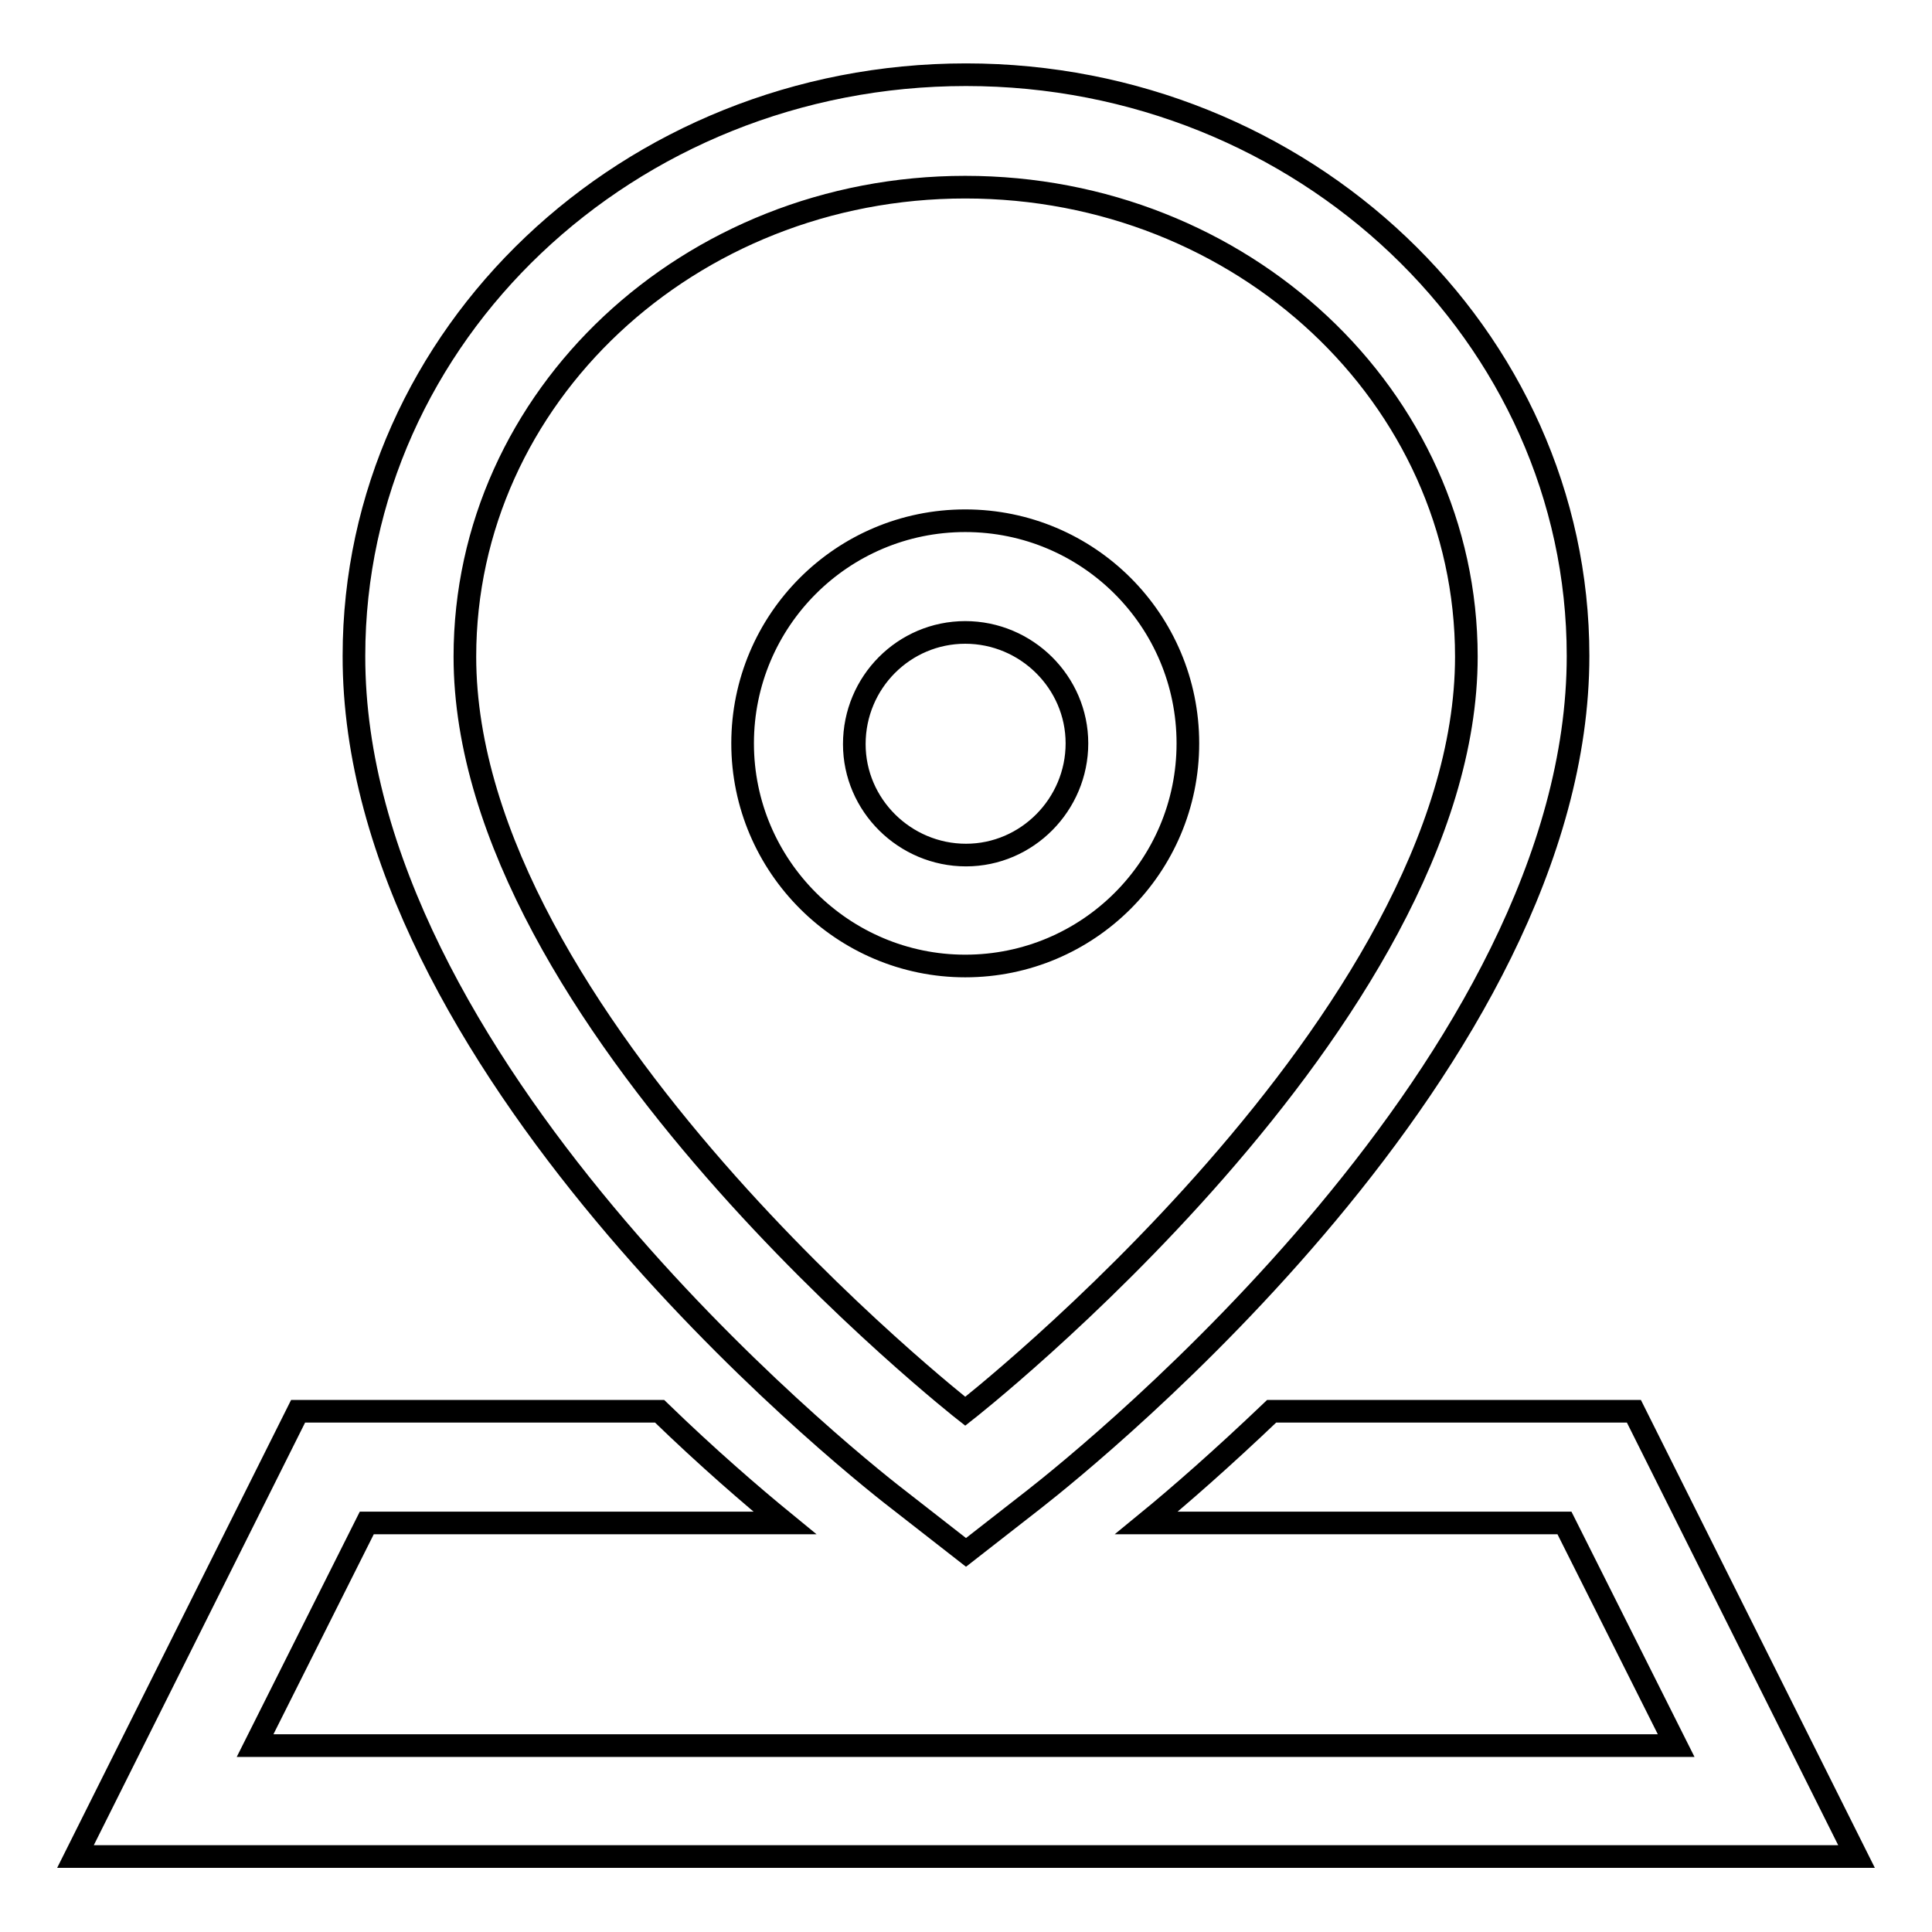
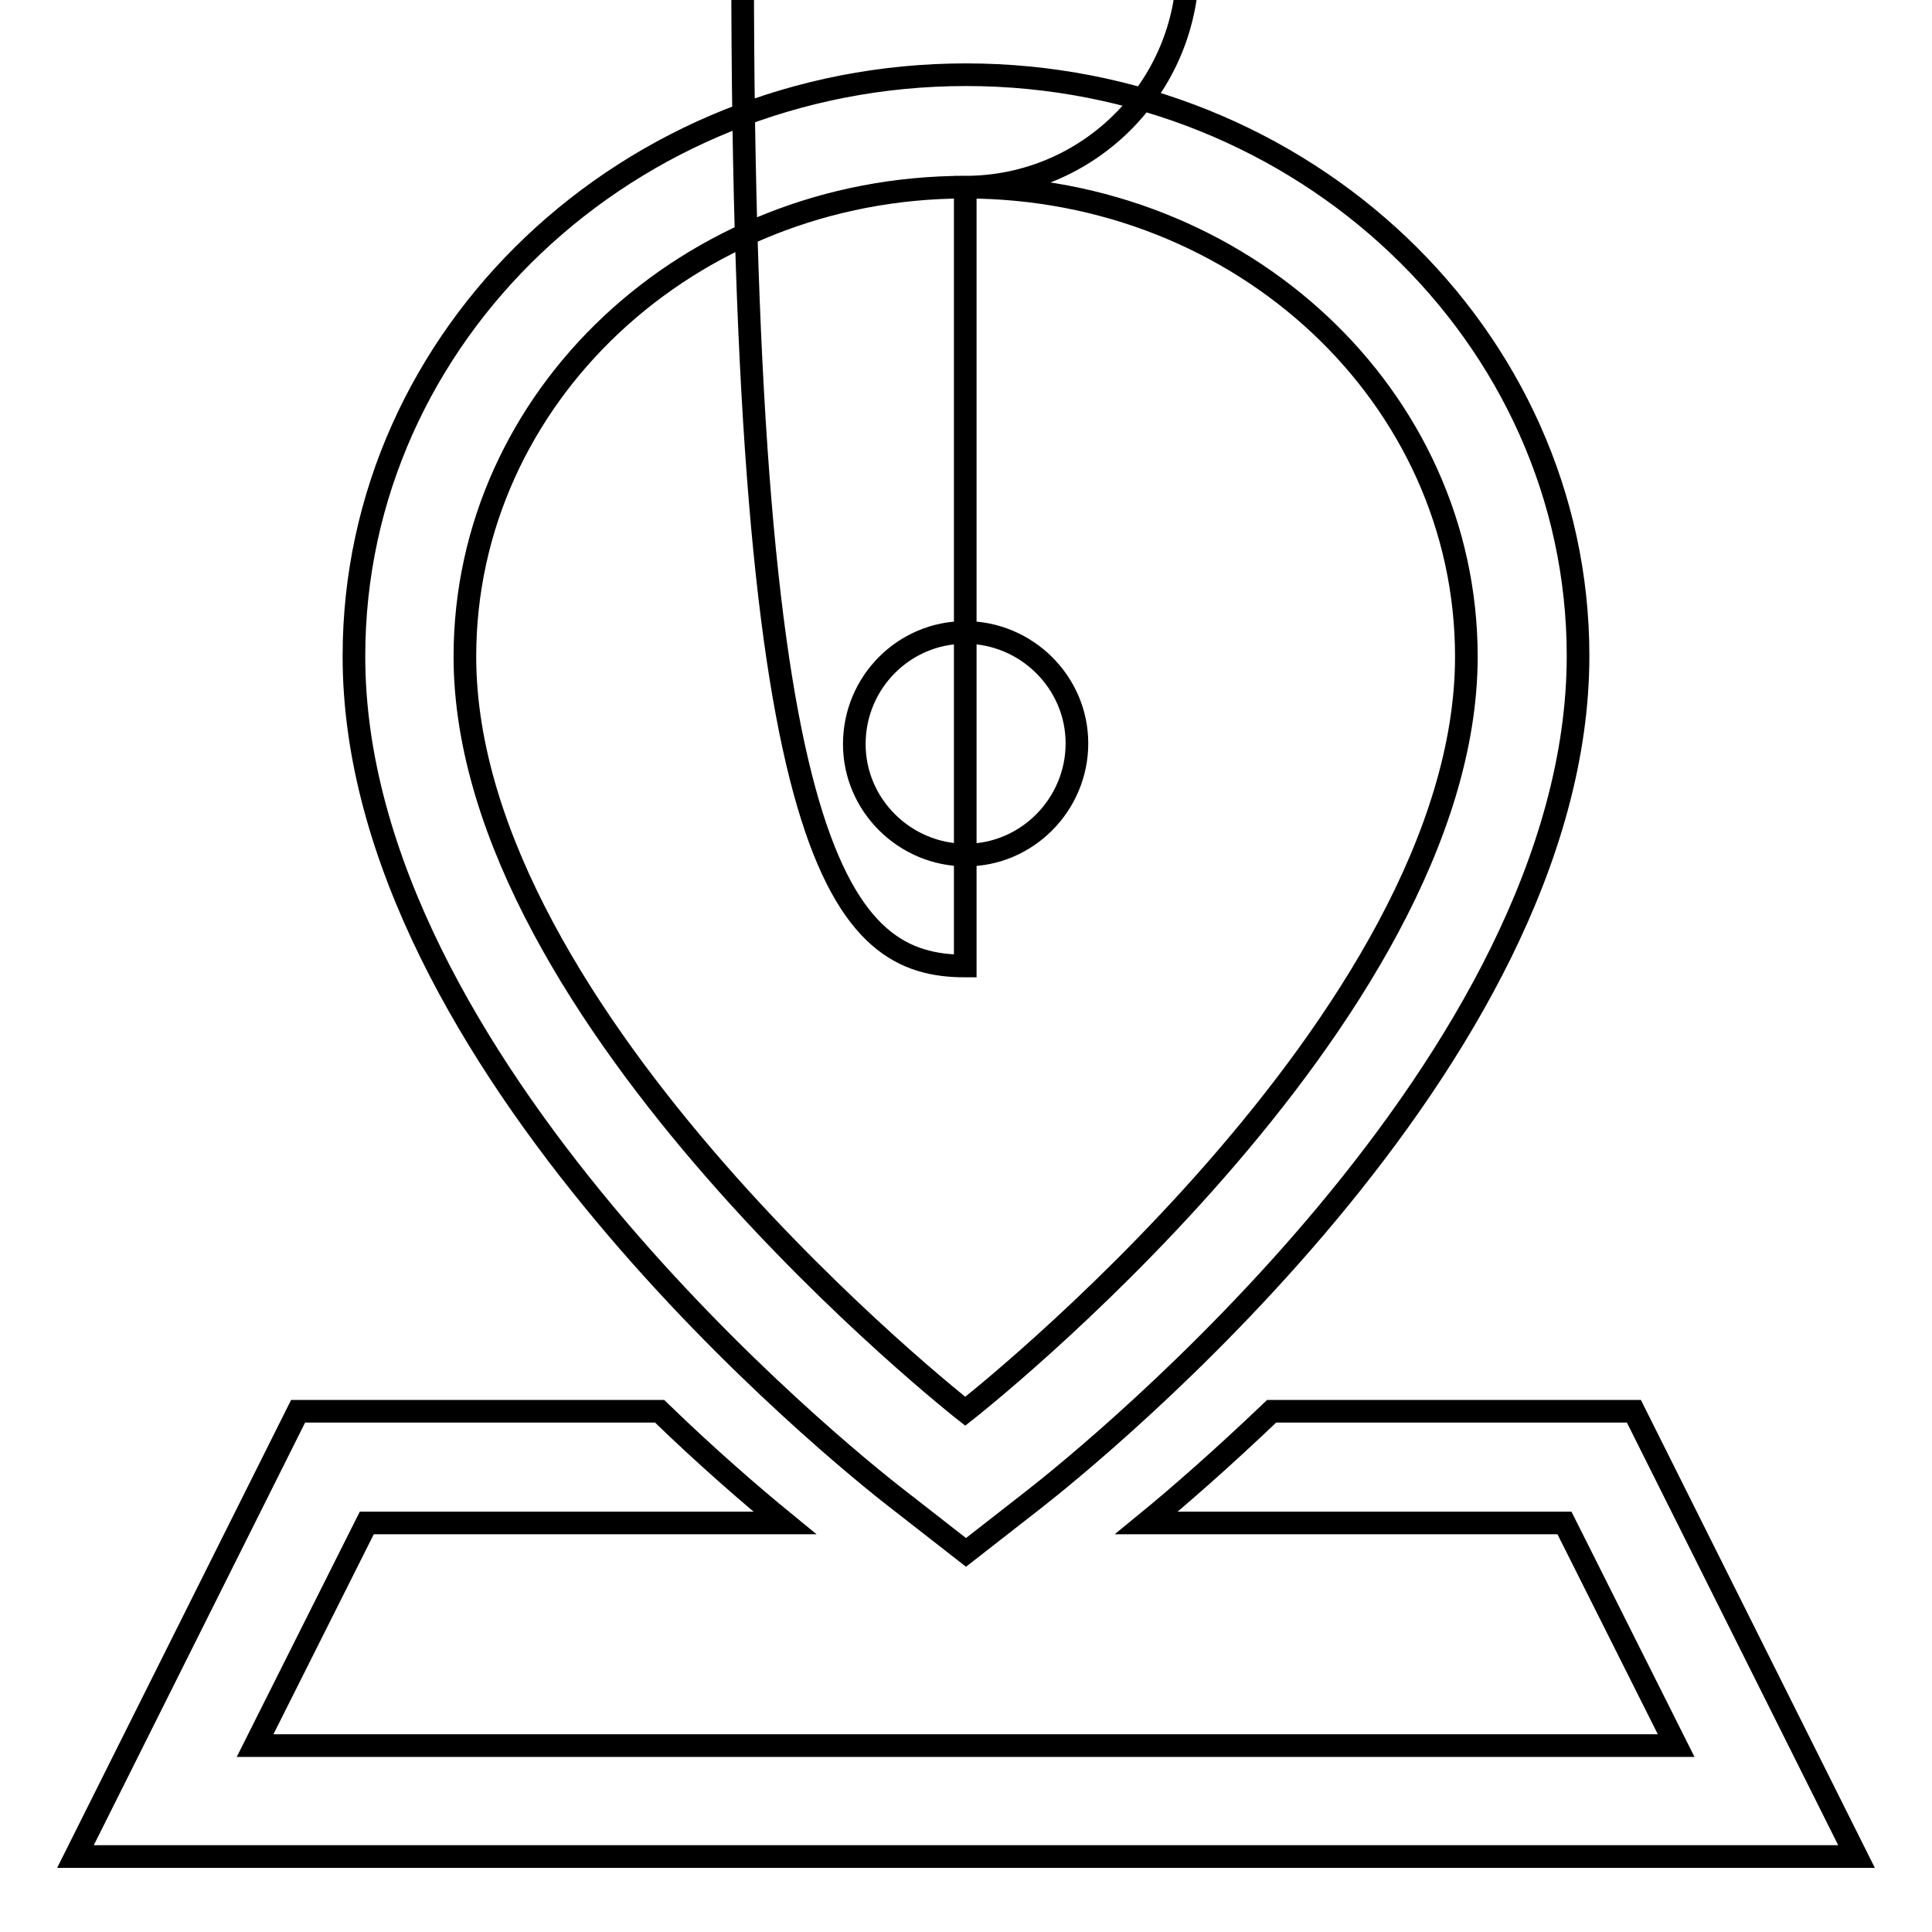
<svg xmlns="http://www.w3.org/2000/svg" version="1.1" x="0px" y="0px" viewBox="0 0 256 256" enable-background="new 0 0 256 256" xml:space="preserve">
  <g>
-     <path stroke-width="3" fill-opacity="0" stroke="#000000" d="M118.9,198.6l9.1,7.1l9.1-7.1c7.4-5.8,72-57.9,72-111.7c0-42.4-36.4-77-81.1-77c-44.7,0-81.1,34.5-81.1,77 C46.8,140.7,111.5,192.9,118.9,198.6z M127.9,24.8c36.7,0,66.4,27.8,66.4,62.2c0,48.1-66.4,100-66.4,100S61.6,135.1,61.6,87 C61.6,52.6,91.3,24.8,127.9,24.8z M127.9,128c16.3,0,29.5-13.2,29.5-29.5c0-16.3-13.2-29.5-29.5-29.5c-16.3,0-29.5,13.2-29.5,29.5 C98.4,114.8,111.7,128,127.9,128z M127.9,83.8c8.1,0,14.8,6.6,14.8,14.7c0,8.1-6.6,14.8-14.7,14.8s-14.8-6.6-14.8-14.7 C113.2,90.4,119.8,83.8,127.9,83.8z M246,246H10l29.5-59h47.9c6.4,6.2,12.2,11.2,16.6,14.8H48.6l-14.8,29.5h188.3l-14.8-29.5h-55.4 c4.4-3.6,10.1-8.6,16.6-14.8h48L246,246z" />
+     <path stroke-width="3" fill-opacity="0" stroke="#000000" d="M118.9,198.6l9.1,7.1l9.1-7.1c7.4-5.8,72-57.9,72-111.7c0-42.4-36.4-77-81.1-77c-44.7,0-81.1,34.5-81.1,77 C46.8,140.7,111.5,192.9,118.9,198.6z M127.9,24.8c36.7,0,66.4,27.8,66.4,62.2c0,48.1-66.4,100-66.4,100S61.6,135.1,61.6,87 C61.6,52.6,91.3,24.8,127.9,24.8z c16.3,0,29.5-13.2,29.5-29.5c0-16.3-13.2-29.5-29.5-29.5c-16.3,0-29.5,13.2-29.5,29.5 C98.4,114.8,111.7,128,127.9,128z M127.9,83.8c8.1,0,14.8,6.6,14.8,14.7c0,8.1-6.6,14.8-14.7,14.8s-14.8-6.6-14.8-14.7 C113.2,90.4,119.8,83.8,127.9,83.8z M246,246H10l29.5-59h47.9c6.4,6.2,12.2,11.2,16.6,14.8H48.6l-14.8,29.5h188.3l-14.8-29.5h-55.4 c4.4-3.6,10.1-8.6,16.6-14.8h48L246,246z" />
  </g>
</svg>